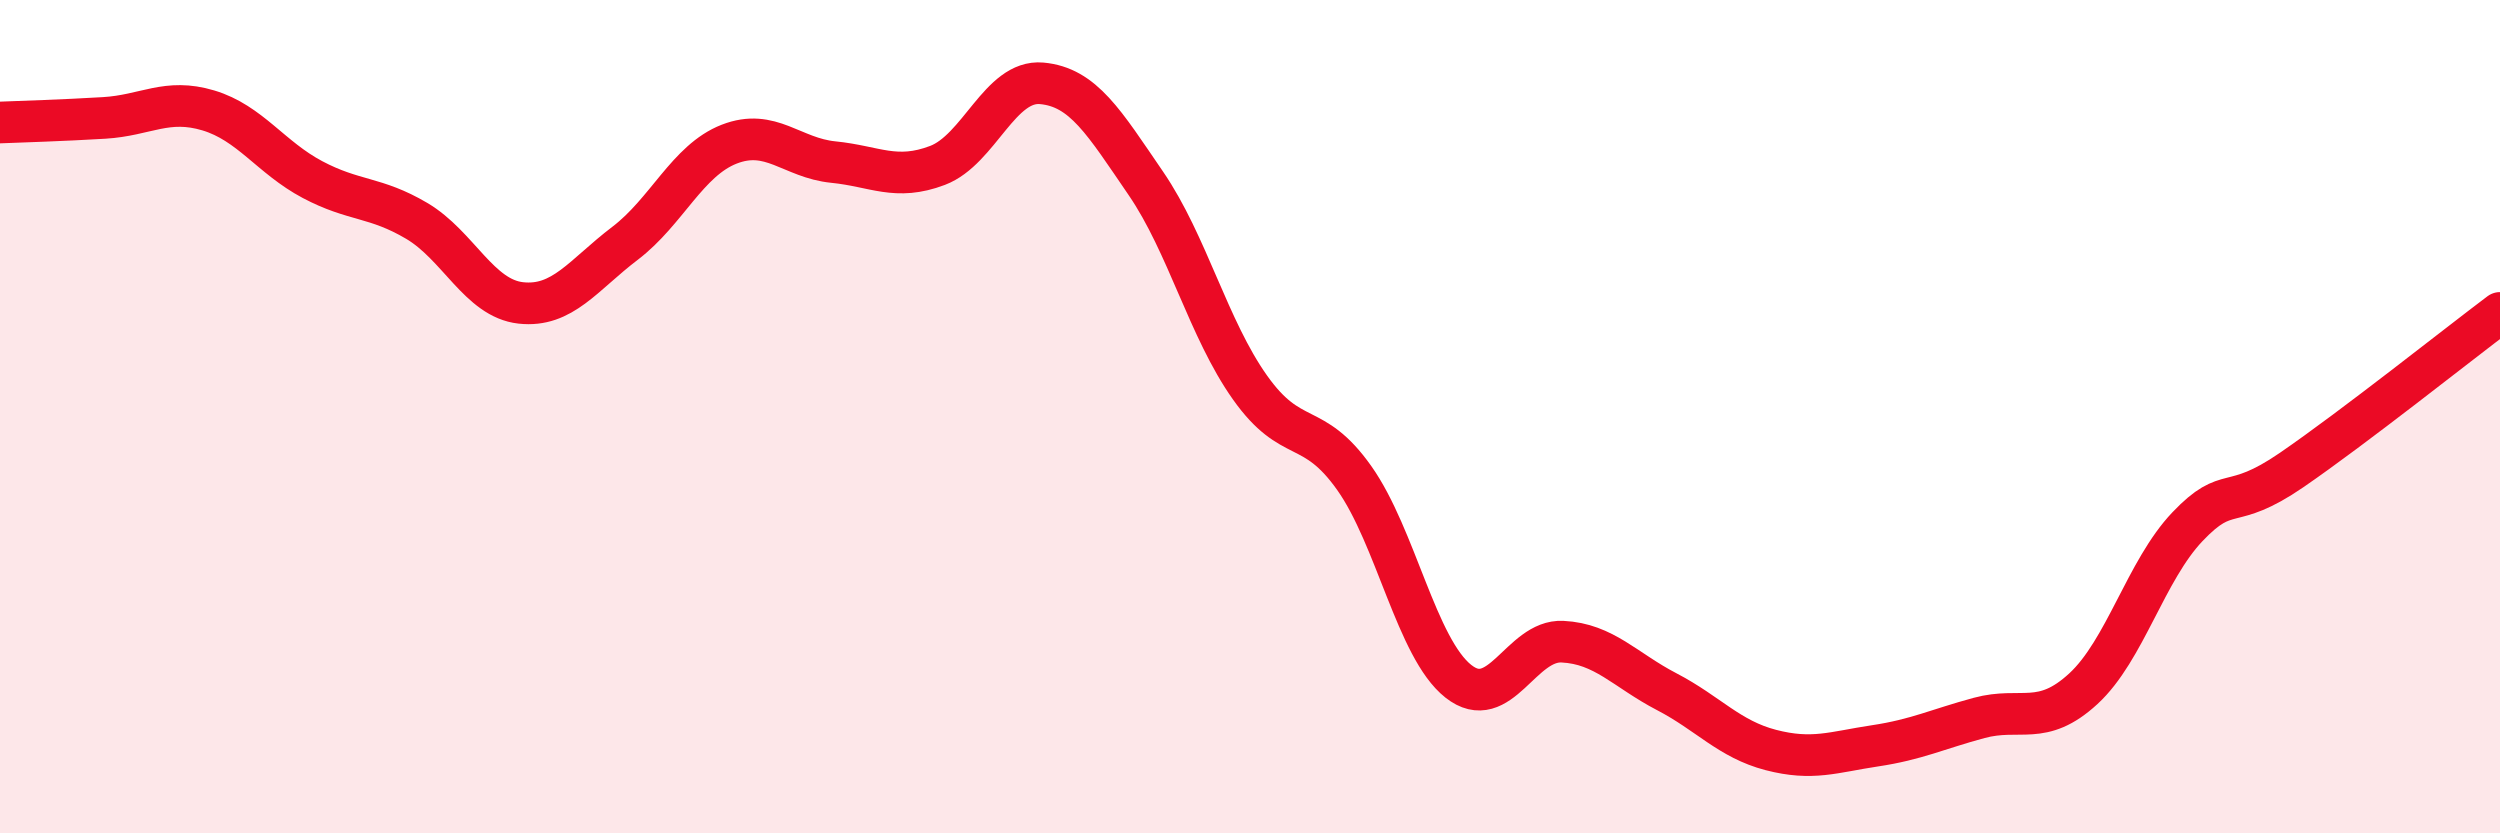
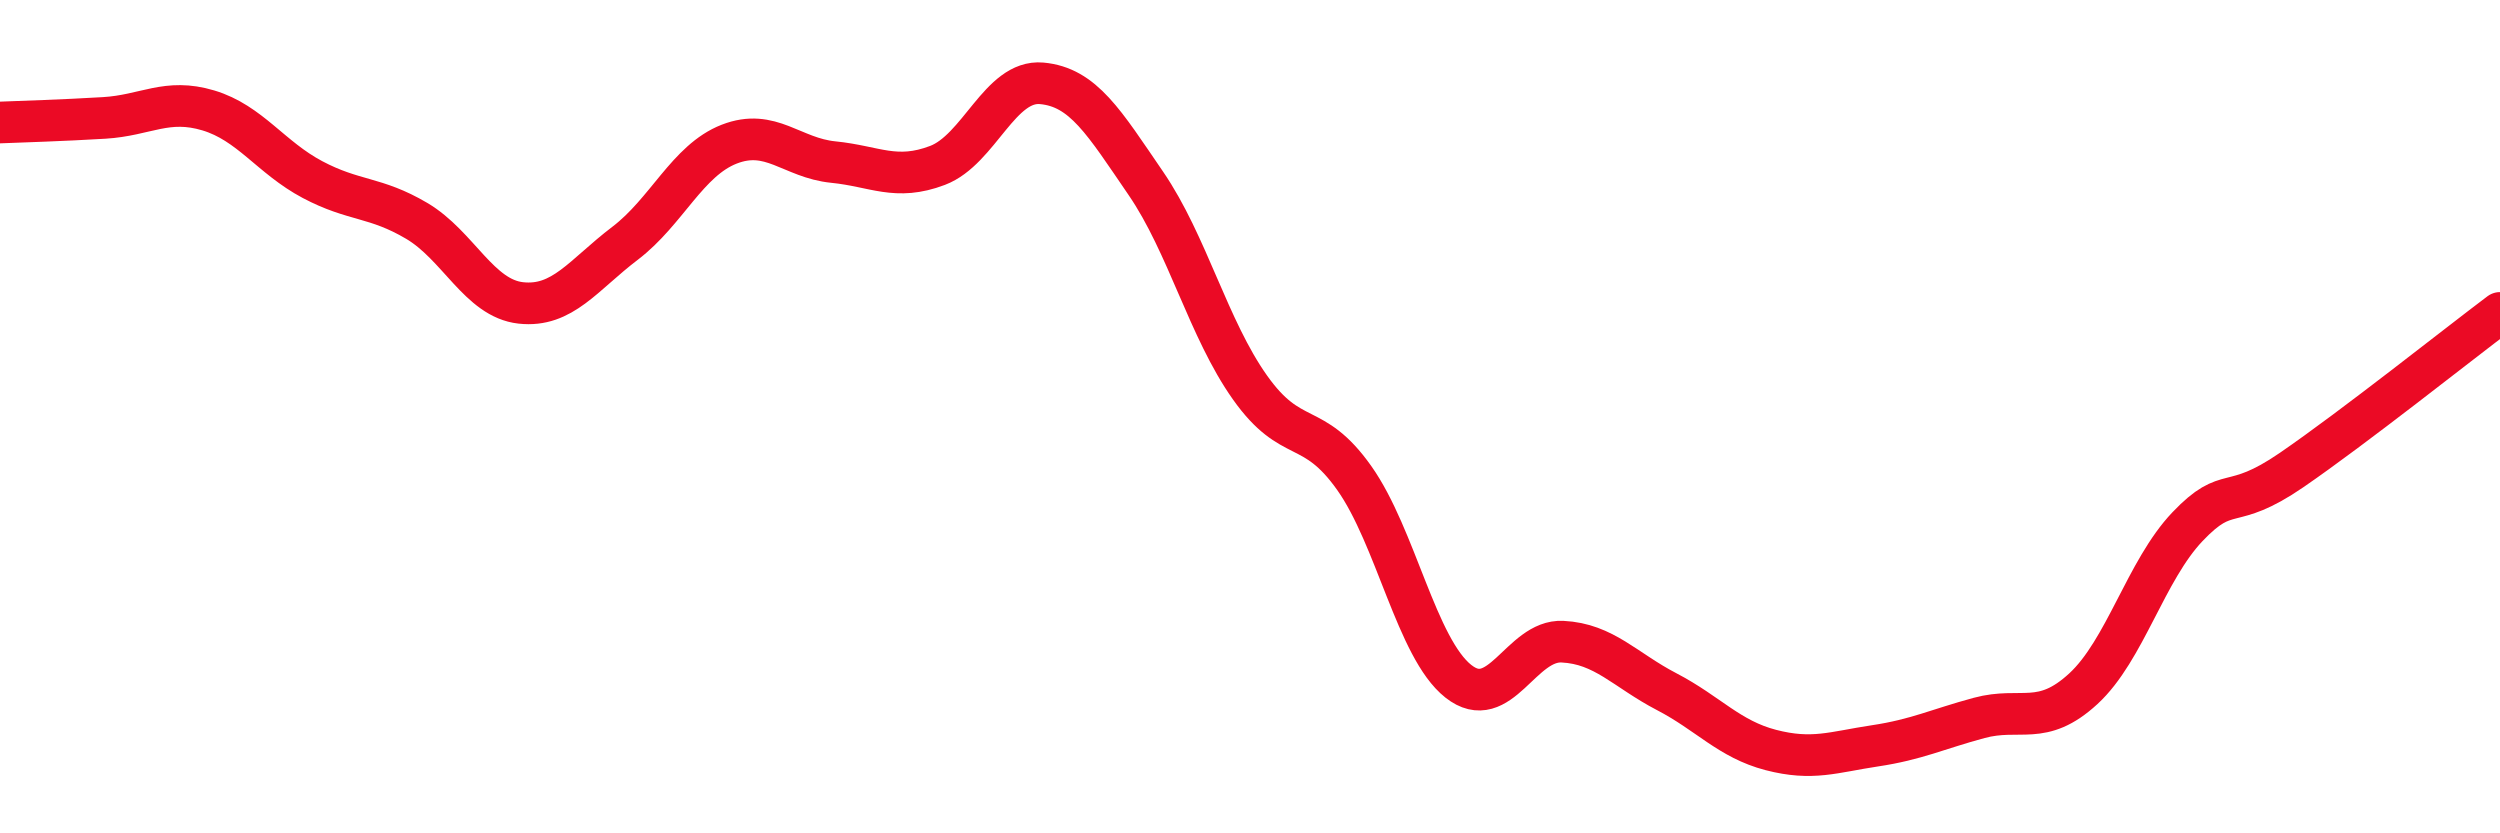
<svg xmlns="http://www.w3.org/2000/svg" width="60" height="20" viewBox="0 0 60 20">
-   <path d="M 0,2.94 C 0.5,2.92 1.5,2.89 2.5,2.83 C 3.5,2.77 4,2.35 5,2.65 C 6,2.95 6.5,3.78 7.5,4.31 C 8.5,4.84 9,4.71 10,5.3 C 11,5.89 11.5,7.16 12.5,7.27 C 13.5,7.38 14,6.6 15,5.84 C 16,5.08 16.5,3.85 17.5,3.46 C 18.5,3.07 19,3.79 20,3.89 C 21,3.99 21.5,4.35 22.5,3.97 C 23.5,3.59 24,1.91 25,2 C 26,2.09 26.5,2.94 27.5,4.4 C 28.5,5.86 29,7.89 30,9.3 C 31,10.71 31.5,10.06 32.5,11.47 C 33.5,12.88 34,15.56 35,16.35 C 36,17.14 36.5,15.35 37.5,15.4 C 38.5,15.45 39,16.08 40,16.6 C 41,17.12 41.5,17.74 42.5,18 C 43.5,18.26 44,18.05 45,17.9 C 46,17.75 46.5,17.5 47.5,17.23 C 48.5,16.96 49,17.45 50,16.53 C 51,15.61 51.5,13.69 52.5,12.64 C 53.5,11.59 53.5,12.31 55,11.28 C 56.5,10.25 59,8.26 60,7.51L60 20L0 20Z" fill="#EB0A25" opacity="0.1" stroke-linecap="round" stroke-linejoin="round" />
  <path d="M 0,2.94 C 0.5,2.92 1.5,2.89 2.5,2.83 C 3.5,2.77 4,2.35 5,2.65 C 6,2.95 6.5,3.78 7.5,4.31 C 8.5,4.84 9,4.71 10,5.3 C 11,5.89 11.5,7.16 12.5,7.27 C 13.5,7.38 14,6.6 15,5.84 C 16,5.08 16.5,3.85 17.5,3.46 C 18.5,3.07 19,3.79 20,3.89 C 21,3.99 21.5,4.35 22.5,3.97 C 23.5,3.59 24,1.91 25,2 C 26,2.09 26.5,2.94 27.5,4.4 C 28.5,5.86 29,7.89 30,9.3 C 31,10.71 31.5,10.06 32.5,11.47 C 33.5,12.88 34,15.56 35,16.35 C 36,17.14 36.5,15.35 37.5,15.4 C 38.5,15.45 39,16.08 40,16.6 C 41,17.12 41.5,17.74 42.5,18 C 43.5,18.26 44,18.05 45,17.9 C 46,17.75 46.5,17.5 47.5,17.23 C 48.5,16.96 49,17.45 50,16.53 C 51,15.61 51.5,13.69 52.5,12.64 C 53.5,11.59 53.5,12.31 55,11.28 C 56.5,10.25 59,8.26 60,7.51" stroke="#EB0A25" stroke-width="1" fill="none" stroke-linecap="round" stroke-linejoin="round" />
</svg>